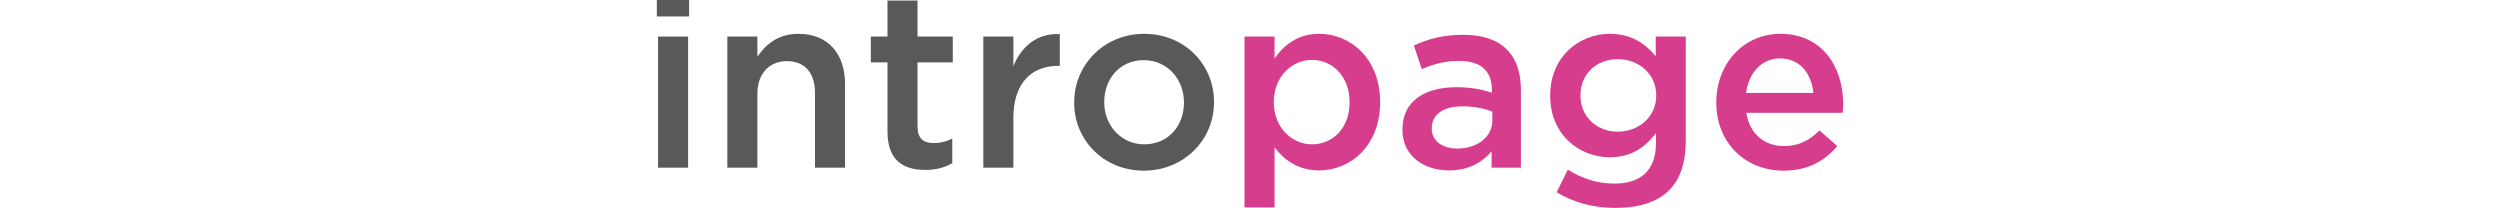
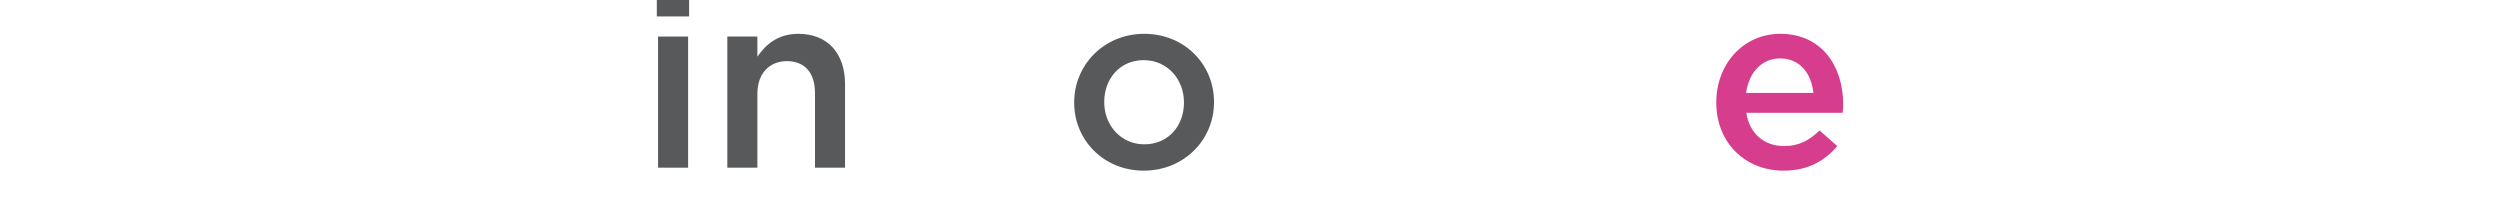
<svg xmlns="http://www.w3.org/2000/svg" version="1.1" id="Livello_1" x="0px" y="0px" width="427.385px" height="35.594px" viewBox="0 0 427.385 35.594" enable-background="new 0 0 427.385 35.594" xml:space="preserve">
  <g>
    <path fill="#58595B" d="M112.285-2.072h5.519V2.81h-5.519V-2.072z M112.497,6.249h5.137v22.416h-5.137V6.249z" />
    <path fill="#58595B" d="M124.34,6.249h5.137v3.438c1.443-2.081,3.524-3.906,7.005-3.906c5.051,0,7.981,3.396,7.981,8.576v14.307   h-5.137V15.928c0-3.481-1.741-5.476-4.797-5.476c-2.972,0-5.052,2.08-5.052,5.562v12.651h-5.137V6.249z" />
-     <path fill="#58595B" d="M151.718,22.467V10.664h-2.844V6.249h2.844V0.093h5.136v6.156h6.029v4.415h-6.029v10.995   c0,1.996,1.019,2.803,2.76,2.803c1.146,0,2.165-0.255,3.184-0.765V27.9c-1.274,0.722-2.674,1.146-4.628,1.146   C154.392,29.047,151.718,27.391,151.718,22.467z" />
-     <path fill="#58595B" d="M168.103,6.249h5.136v5.052c1.402-3.354,3.991-5.646,7.939-5.476v5.434h-0.297   c-4.5,0-7.642,2.93-7.642,8.874v8.533h-5.136V6.249z" />
    <path fill="#58595B" d="M183.637,17.583v-0.085c0-6.411,5.094-11.717,11.972-11.717s11.931,5.222,11.931,11.632v0.084   c0,6.37-5.096,11.676-12.016,11.676C188.69,29.175,183.637,23.952,183.637,17.583z M202.403,17.583v-0.085   c0-3.948-2.845-7.216-6.878-7.216c-4.118,0-6.75,3.227-6.75,7.132v0.084c0,3.907,2.845,7.174,6.835,7.174   C199.771,24.673,202.403,21.448,202.403,17.583z" />
-     <path fill="#D63D8D" d="M212.757,6.249h5.137v3.736c1.656-2.335,3.99-4.203,7.642-4.203c5.266,0,10.401,4.161,10.401,11.632v0.084   c0,7.43-5.094,11.633-10.401,11.633c-3.735,0-6.071-1.868-7.642-3.948v10.273h-5.137V6.249z M230.715,17.499v-0.084   c0-4.33-2.93-7.174-6.411-7.174s-6.538,2.886-6.538,7.174v0.084c0,4.289,3.057,7.174,6.538,7.174   C227.828,24.673,230.715,21.914,230.715,17.499z" />
-     <path fill="#D63D8D" d="M239.753,22.212v-0.085c0-4.84,3.777-7.218,9.254-7.218c2.506,0,4.289,0.382,6.029,0.934v-0.552   c0-3.184-1.953-4.882-5.562-4.882c-2.505,0-4.372,0.552-6.411,1.401l-1.358-4.033c2.463-1.104,4.883-1.825,8.449-1.825   c3.354,0,5.857,0.892,7.429,2.504c1.656,1.613,2.421,3.991,2.421,6.92v13.289h-5.01v-2.803c-1.529,1.826-3.863,3.27-7.303,3.27   C243.489,29.132,239.753,26.711,239.753,22.212z M255.121,20.598V19.07c-1.315-0.511-3.058-0.893-5.095-0.893   c-3.311,0-5.264,1.401-5.264,3.736v0.085c0,2.166,1.91,3.396,4.372,3.396C252.531,25.395,255.121,23.443,255.121,20.598z" />
-     <path fill="#D63D8D" d="M266.112,32.867l1.911-3.862c2.42,1.485,4.925,2.377,7.981,2.377c4.585,0,7.09-2.377,7.09-6.878v-1.739   c-1.868,2.419-4.203,4.117-7.896,4.117c-5.264,0-10.189-3.906-10.189-10.486V16.31c0-6.623,4.969-10.528,10.189-10.528   c3.778,0,6.113,1.741,7.854,3.821V6.249h5.136v17.83c0,3.779-0.976,6.581-2.843,8.448c-2.038,2.038-5.18,3.015-9.213,3.015   C272.438,35.542,268.999,34.608,266.112,32.867z M283.137,16.353v-0.085c0-3.651-3.015-6.156-6.581-6.156   c-3.565,0-6.368,2.462-6.368,6.156v0.085c0,3.65,2.845,6.156,6.368,6.156C280.122,22.509,283.137,20.003,283.137,16.353z" />
    <path fill="#D63D8D" d="M293.406,17.541v-0.085c0-6.41,4.542-11.674,10.952-11.674c7.132,0,10.742,5.604,10.742,12.057   c0,0.467-0.043,0.934-0.086,1.443h-16.473c0.553,3.652,3.143,5.689,6.453,5.689c2.505,0,4.289-0.934,6.071-2.674l3.015,2.674   c-2.123,2.548-5.052,4.204-9.17,4.204C298.415,29.175,293.406,24.462,293.406,17.541z M310.005,15.886   c-0.34-3.312-2.292-5.901-5.688-5.901c-3.142,0-5.35,2.419-5.816,5.901H310.005z" />
  </g>
</svg>